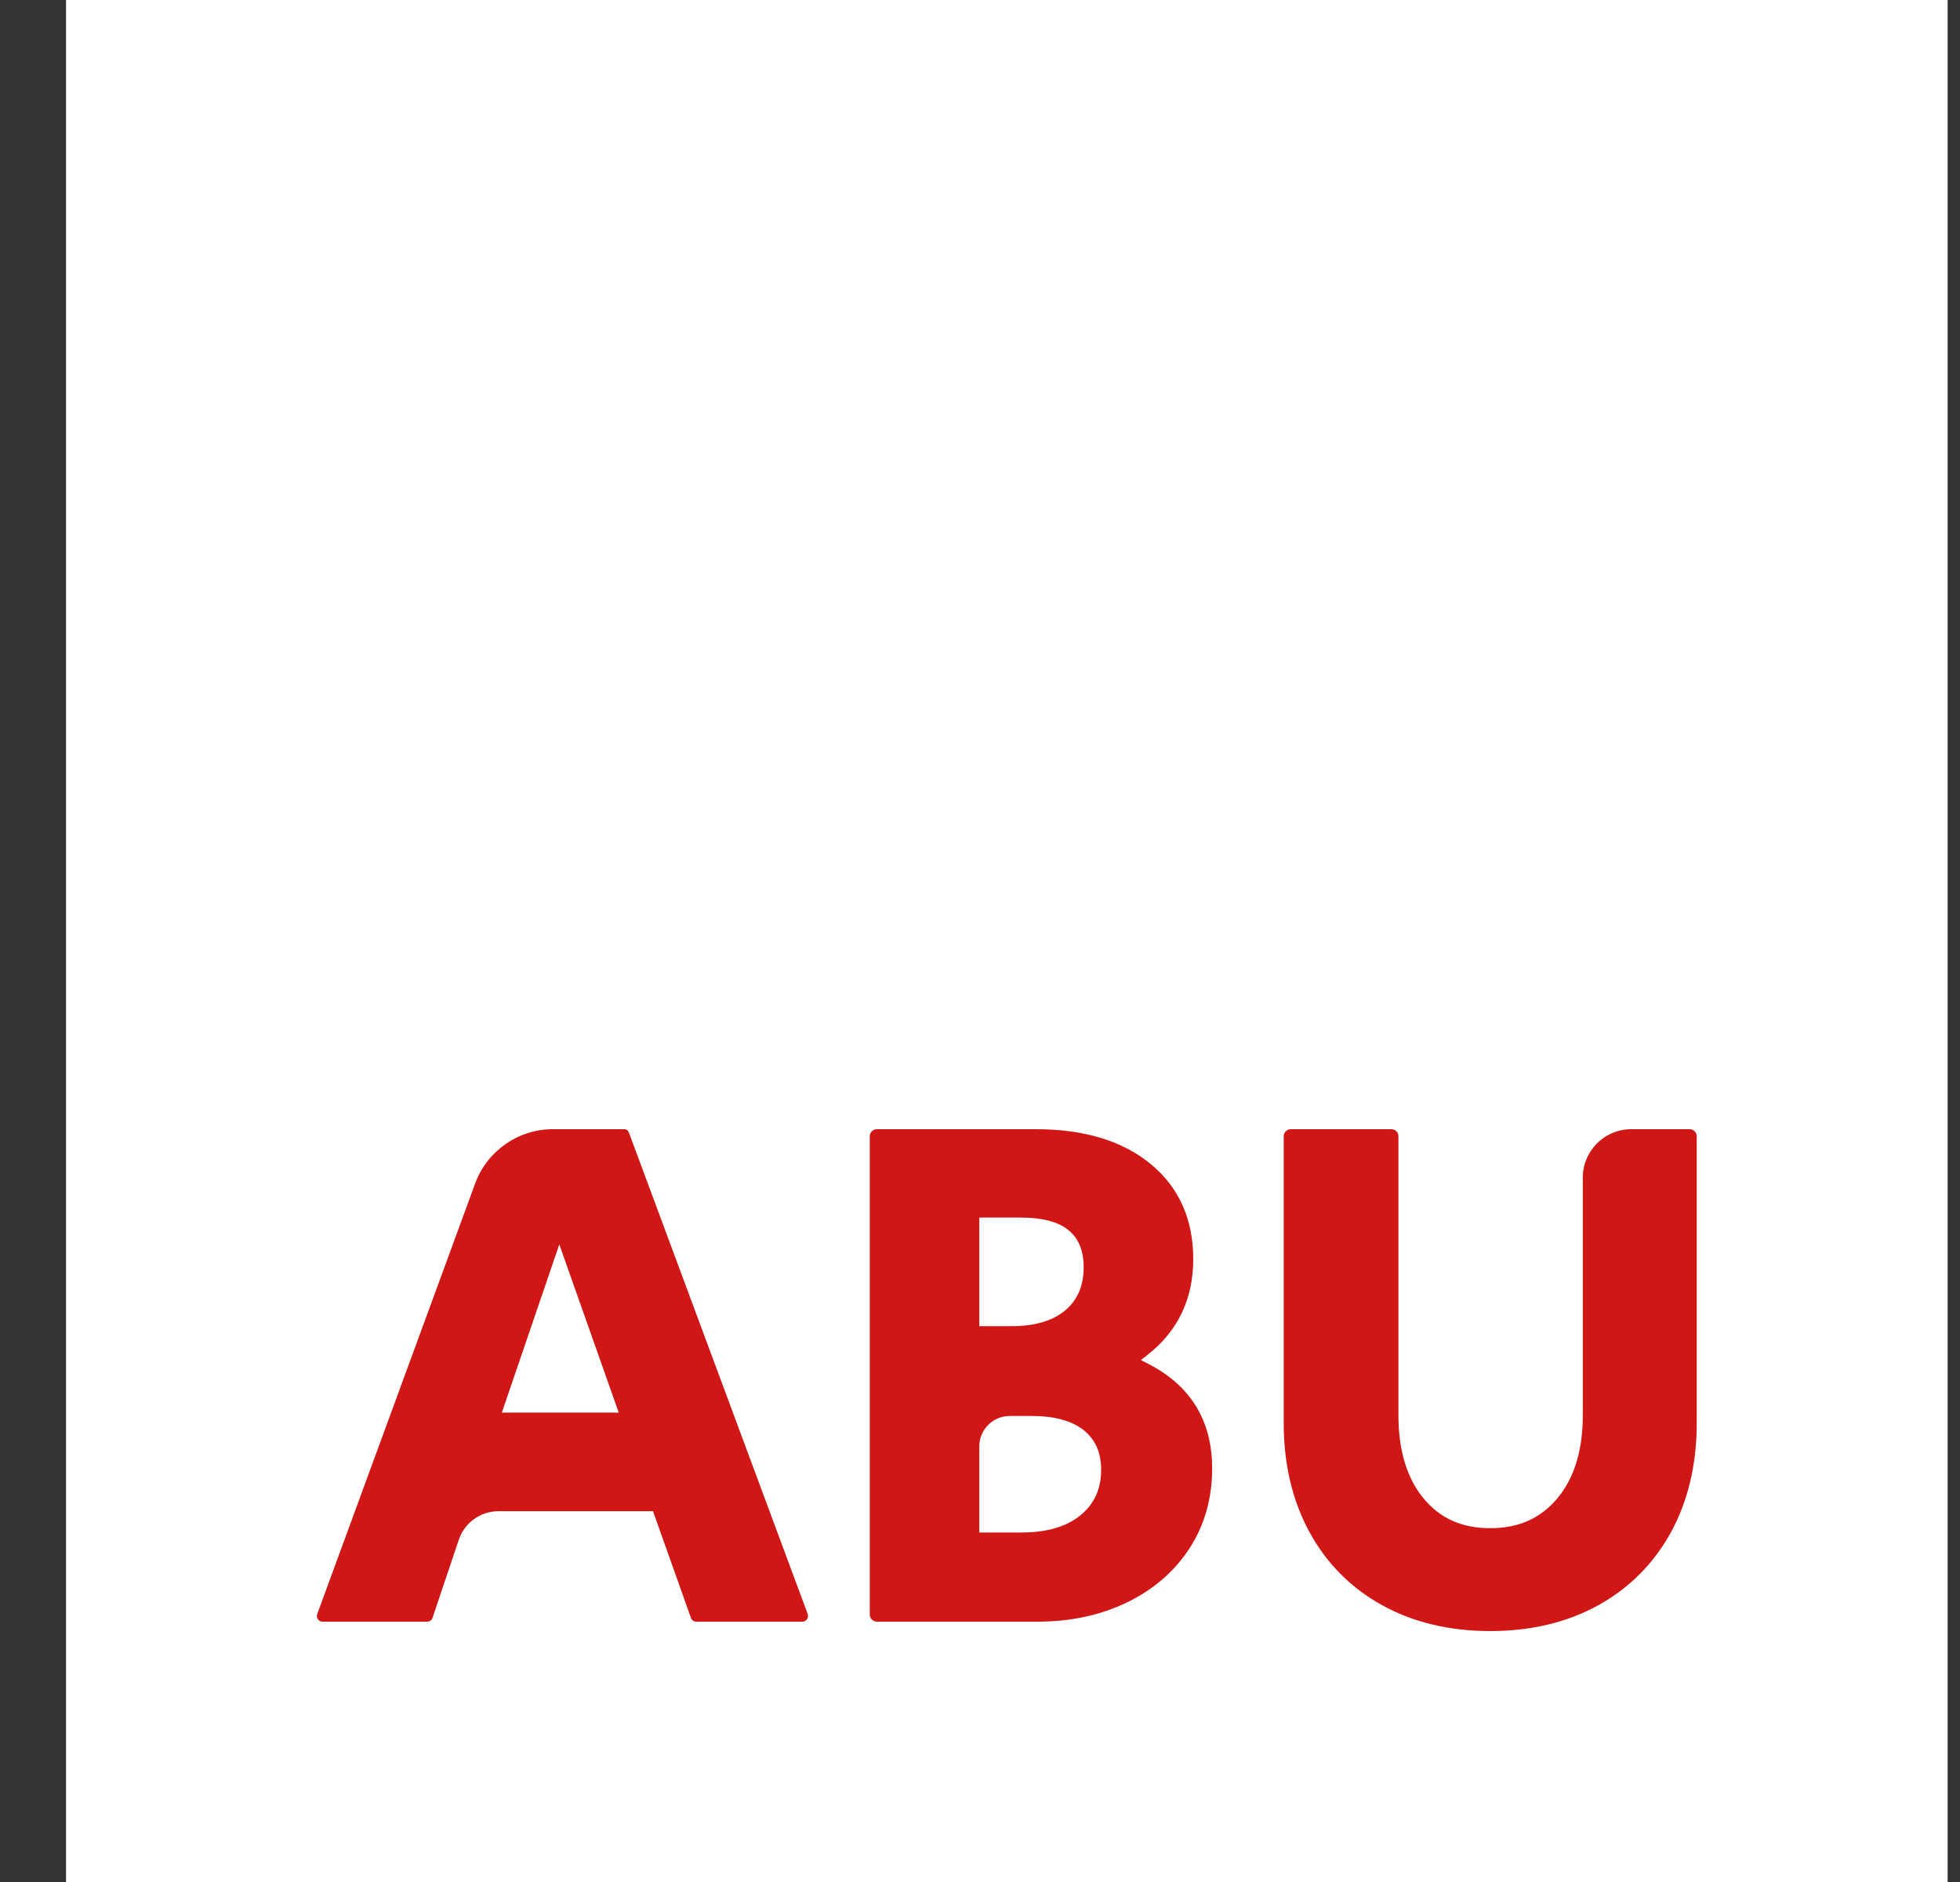
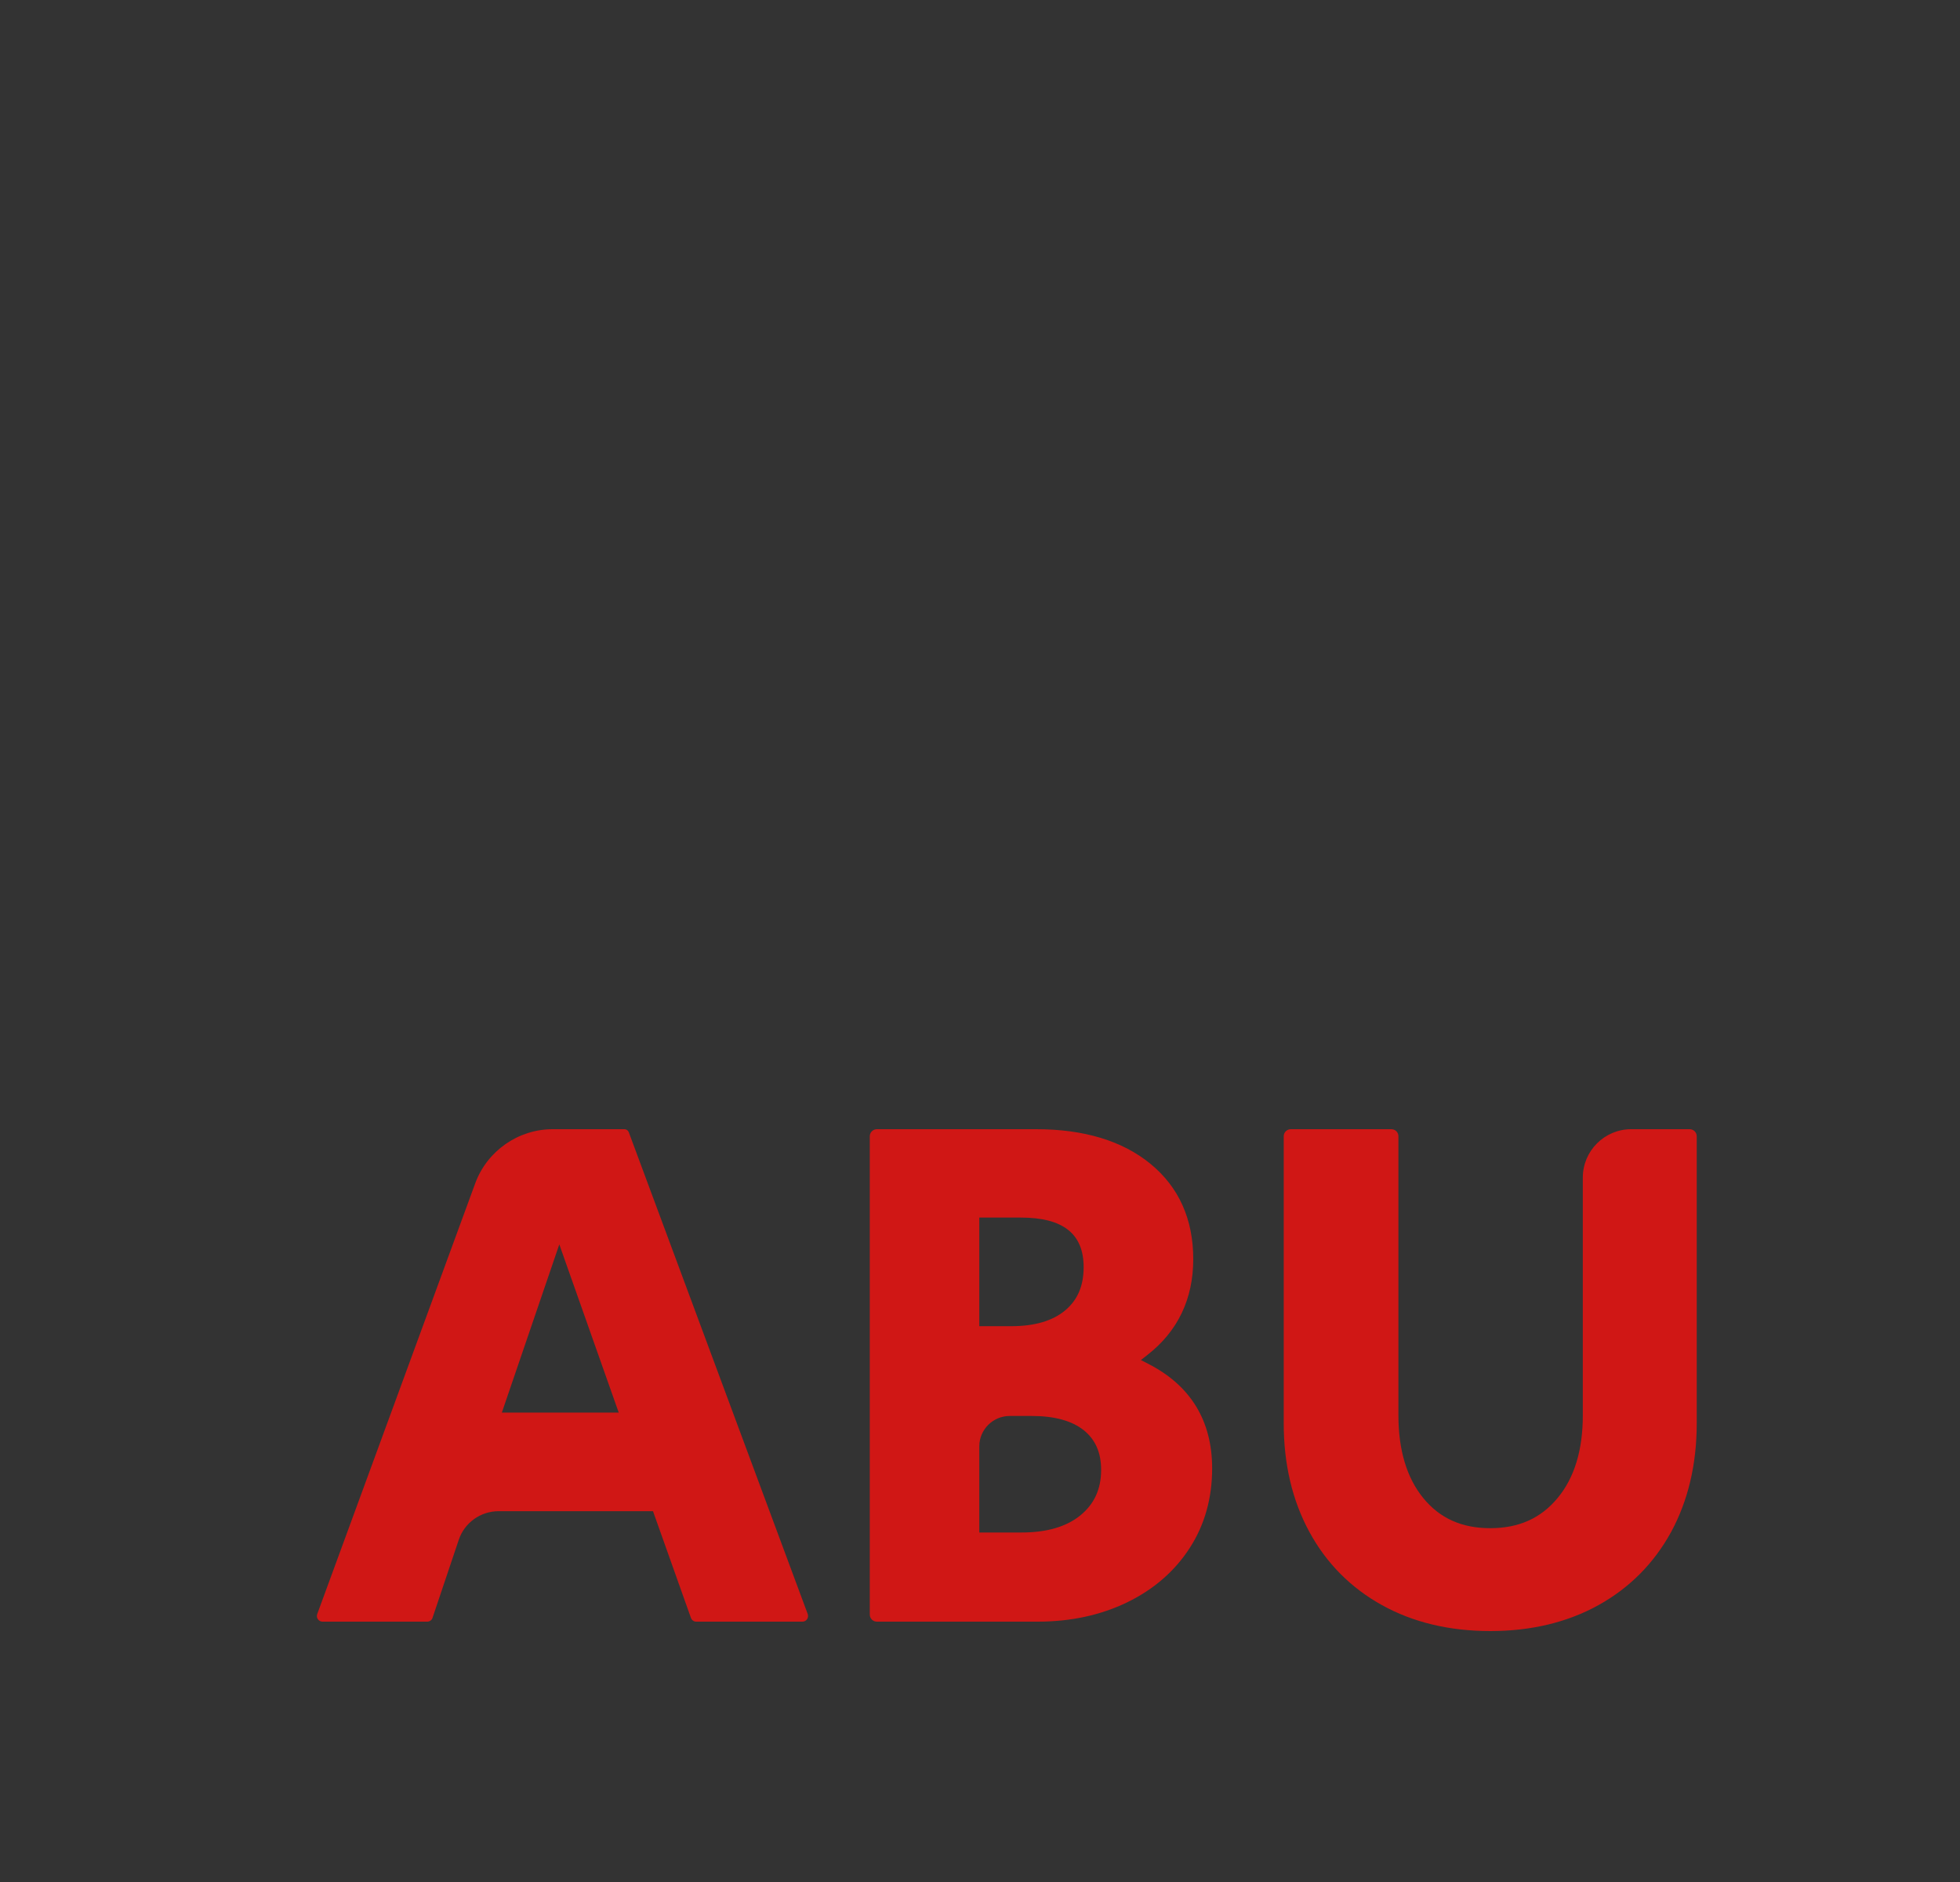
<svg xmlns="http://www.w3.org/2000/svg" width="25px" height="24px" viewBox="0 0 25 24" version="1.1">
  <rect x="0" y="0" width="25" height="24" fill="#333333" stroke="none" />
  <title>Abu</title>
  <g id="🛠-Symbols" stroke="none" stroke-width="1" fill="none" fill-rule="evenodd">
    <g id="Component-/-Footer-/-desktop" transform="translate(-1139.716, -466)">
      <g id="Abu" transform="translate(1140.558, 466)">
-         <polygon id="Fill-1" fill="#FFFFFF" points="0 24 24 24 24 0 0 0" />
-         <path d="M20.71,14.4 L19.964,14.4 C19.624,14.4 19.347,14.676 19.347,15.017 L19.347,18.05 C19.347,18.492 19.239,18.847 19.025,19.104 C18.811,19.362 18.53,19.488 18.166,19.488 C17.803,19.488 17.523,19.362 17.312,19.104 C17.102,18.847 16.995,18.492 16.995,18.05 L16.995,14.49 C16.995,14.44 16.955,14.4 16.905,14.4 L15.622,14.4 C15.573,14.4 15.532,14.44 15.532,14.49 L15.532,18.151 C15.532,18.671 15.642,19.136 15.859,19.535 C16.076,19.935 16.388,20.249 16.785,20.469 C17.181,20.689 17.646,20.8 18.166,20.8 C18.686,20.8 19.151,20.689 19.547,20.469 C19.944,20.249 20.256,19.934 20.474,19.535 C20.69,19.136 20.8,18.671 20.8,18.151 L20.8,14.49 C20.8,14.44 20.759,14.4 20.71,14.4 L20.71,14.4 Z M13.804,17.392 L13.71,17.344 L13.793,17.279 C14.181,16.977 14.378,16.565 14.378,16.057 C14.378,15.548 14.195,15.14 13.834,14.843 C13.476,14.549 12.985,14.4 12.375,14.4 L10.343,14.4 C10.292,14.4 10.252,14.441 10.252,14.491 L10.252,20.589 C10.252,20.639 10.292,20.68 10.343,20.68 L12.394,20.68 C12.814,20.68 13.199,20.597 13.536,20.433 C13.874,20.269 14.142,20.036 14.332,19.742 C14.523,19.448 14.619,19.106 14.619,18.726 C14.619,18.118 14.345,17.669 13.804,17.392 L13.804,17.392 Z M11.649,15.527 L12.18,15.527 C12.718,15.527 12.98,15.734 12.98,16.159 C12.98,16.398 12.903,16.578 12.744,16.711 C12.585,16.844 12.355,16.912 12.06,16.912 L11.649,16.912 L11.649,15.527 Z M12.939,19.324 C12.762,19.469 12.509,19.543 12.19,19.543 L11.649,19.543 L11.649,18.444 C11.649,18.231 11.823,18.057 12.037,18.057 L12.32,18.057 C12.609,18.057 12.831,18.119 12.982,18.239 C13.131,18.36 13.203,18.525 13.203,18.744 C13.203,18.989 13.116,19.179 12.939,19.324 L12.939,19.324 Z M7.178,14.438 C7.169,14.415 7.147,14.4 7.123,14.4 L6.208,14.4 C5.768,14.4 5.372,14.677 5.22,15.089 L3.204,20.584 C3.197,20.606 3.199,20.63 3.213,20.649 C3.226,20.668 3.248,20.68 3.271,20.68 L4.608,20.68 C4.638,20.68 4.666,20.66 4.675,20.631 L5.009,19.638 C5.082,19.418 5.288,19.271 5.52,19.271 L7.487,19.271 L7.971,20.632 C7.981,20.66 8.008,20.68 8.038,20.68 L9.394,20.68 C9.417,20.68 9.439,20.668 9.452,20.649 C9.465,20.63 9.468,20.606 9.461,20.584 L7.178,14.438 Z M5.559,18.014 L6.292,15.869 L7.05,18.014 L5.559,18.014 Z" id="Fill-2" fill="#D01715" />
+         <path d="M20.71,14.4 L19.964,14.4 C19.624,14.4 19.347,14.676 19.347,15.017 L19.347,18.05 C19.347,18.492 19.239,18.847 19.025,19.104 C18.811,19.362 18.53,19.488 18.166,19.488 C17.803,19.488 17.523,19.362 17.312,19.104 C17.102,18.847 16.995,18.492 16.995,18.05 L16.995,14.49 C16.995,14.44 16.955,14.4 16.905,14.4 L15.622,14.4 C15.573,14.4 15.532,14.44 15.532,14.49 L15.532,18.151 C15.532,18.671 15.642,19.136 15.859,19.535 C16.076,19.935 16.388,20.249 16.785,20.469 C17.181,20.689 17.646,20.8 18.166,20.8 C18.686,20.8 19.151,20.689 19.547,20.469 C19.944,20.249 20.256,19.934 20.474,19.535 C20.69,19.136 20.8,18.671 20.8,18.151 L20.8,14.49 C20.8,14.44 20.759,14.4 20.71,14.4 L20.71,14.4 Z M13.804,17.392 L13.71,17.344 L13.793,17.279 C14.181,16.977 14.378,16.565 14.378,16.057 C14.378,15.548 14.195,15.14 13.834,14.843 C13.476,14.549 12.985,14.4 12.375,14.4 L10.343,14.4 C10.292,14.4 10.252,14.441 10.252,14.491 L10.252,20.589 C10.252,20.639 10.292,20.68 10.343,20.68 L12.394,20.68 C12.814,20.68 13.199,20.597 13.536,20.433 C13.874,20.269 14.142,20.036 14.332,19.742 C14.523,19.448 14.619,19.106 14.619,18.726 C14.619,18.118 14.345,17.669 13.804,17.392 L13.804,17.392 M11.649,15.527 L12.18,15.527 C12.718,15.527 12.98,15.734 12.98,16.159 C12.98,16.398 12.903,16.578 12.744,16.711 C12.585,16.844 12.355,16.912 12.06,16.912 L11.649,16.912 L11.649,15.527 Z M12.939,19.324 C12.762,19.469 12.509,19.543 12.19,19.543 L11.649,19.543 L11.649,18.444 C11.649,18.231 11.823,18.057 12.037,18.057 L12.32,18.057 C12.609,18.057 12.831,18.119 12.982,18.239 C13.131,18.36 13.203,18.525 13.203,18.744 C13.203,18.989 13.116,19.179 12.939,19.324 L12.939,19.324 Z M7.178,14.438 C7.169,14.415 7.147,14.4 7.123,14.4 L6.208,14.4 C5.768,14.4 5.372,14.677 5.22,15.089 L3.204,20.584 C3.197,20.606 3.199,20.63 3.213,20.649 C3.226,20.668 3.248,20.68 3.271,20.68 L4.608,20.68 C4.638,20.68 4.666,20.66 4.675,20.631 L5.009,19.638 C5.082,19.418 5.288,19.271 5.52,19.271 L7.487,19.271 L7.971,20.632 C7.981,20.66 8.008,20.68 8.038,20.68 L9.394,20.68 C9.417,20.68 9.439,20.668 9.452,20.649 C9.465,20.63 9.468,20.606 9.461,20.584 L7.178,14.438 Z M5.559,18.014 L6.292,15.869 L7.05,18.014 L5.559,18.014 Z" id="Fill-2" fill="#D01715" />
      </g>
    </g>
  </g>
</svg>